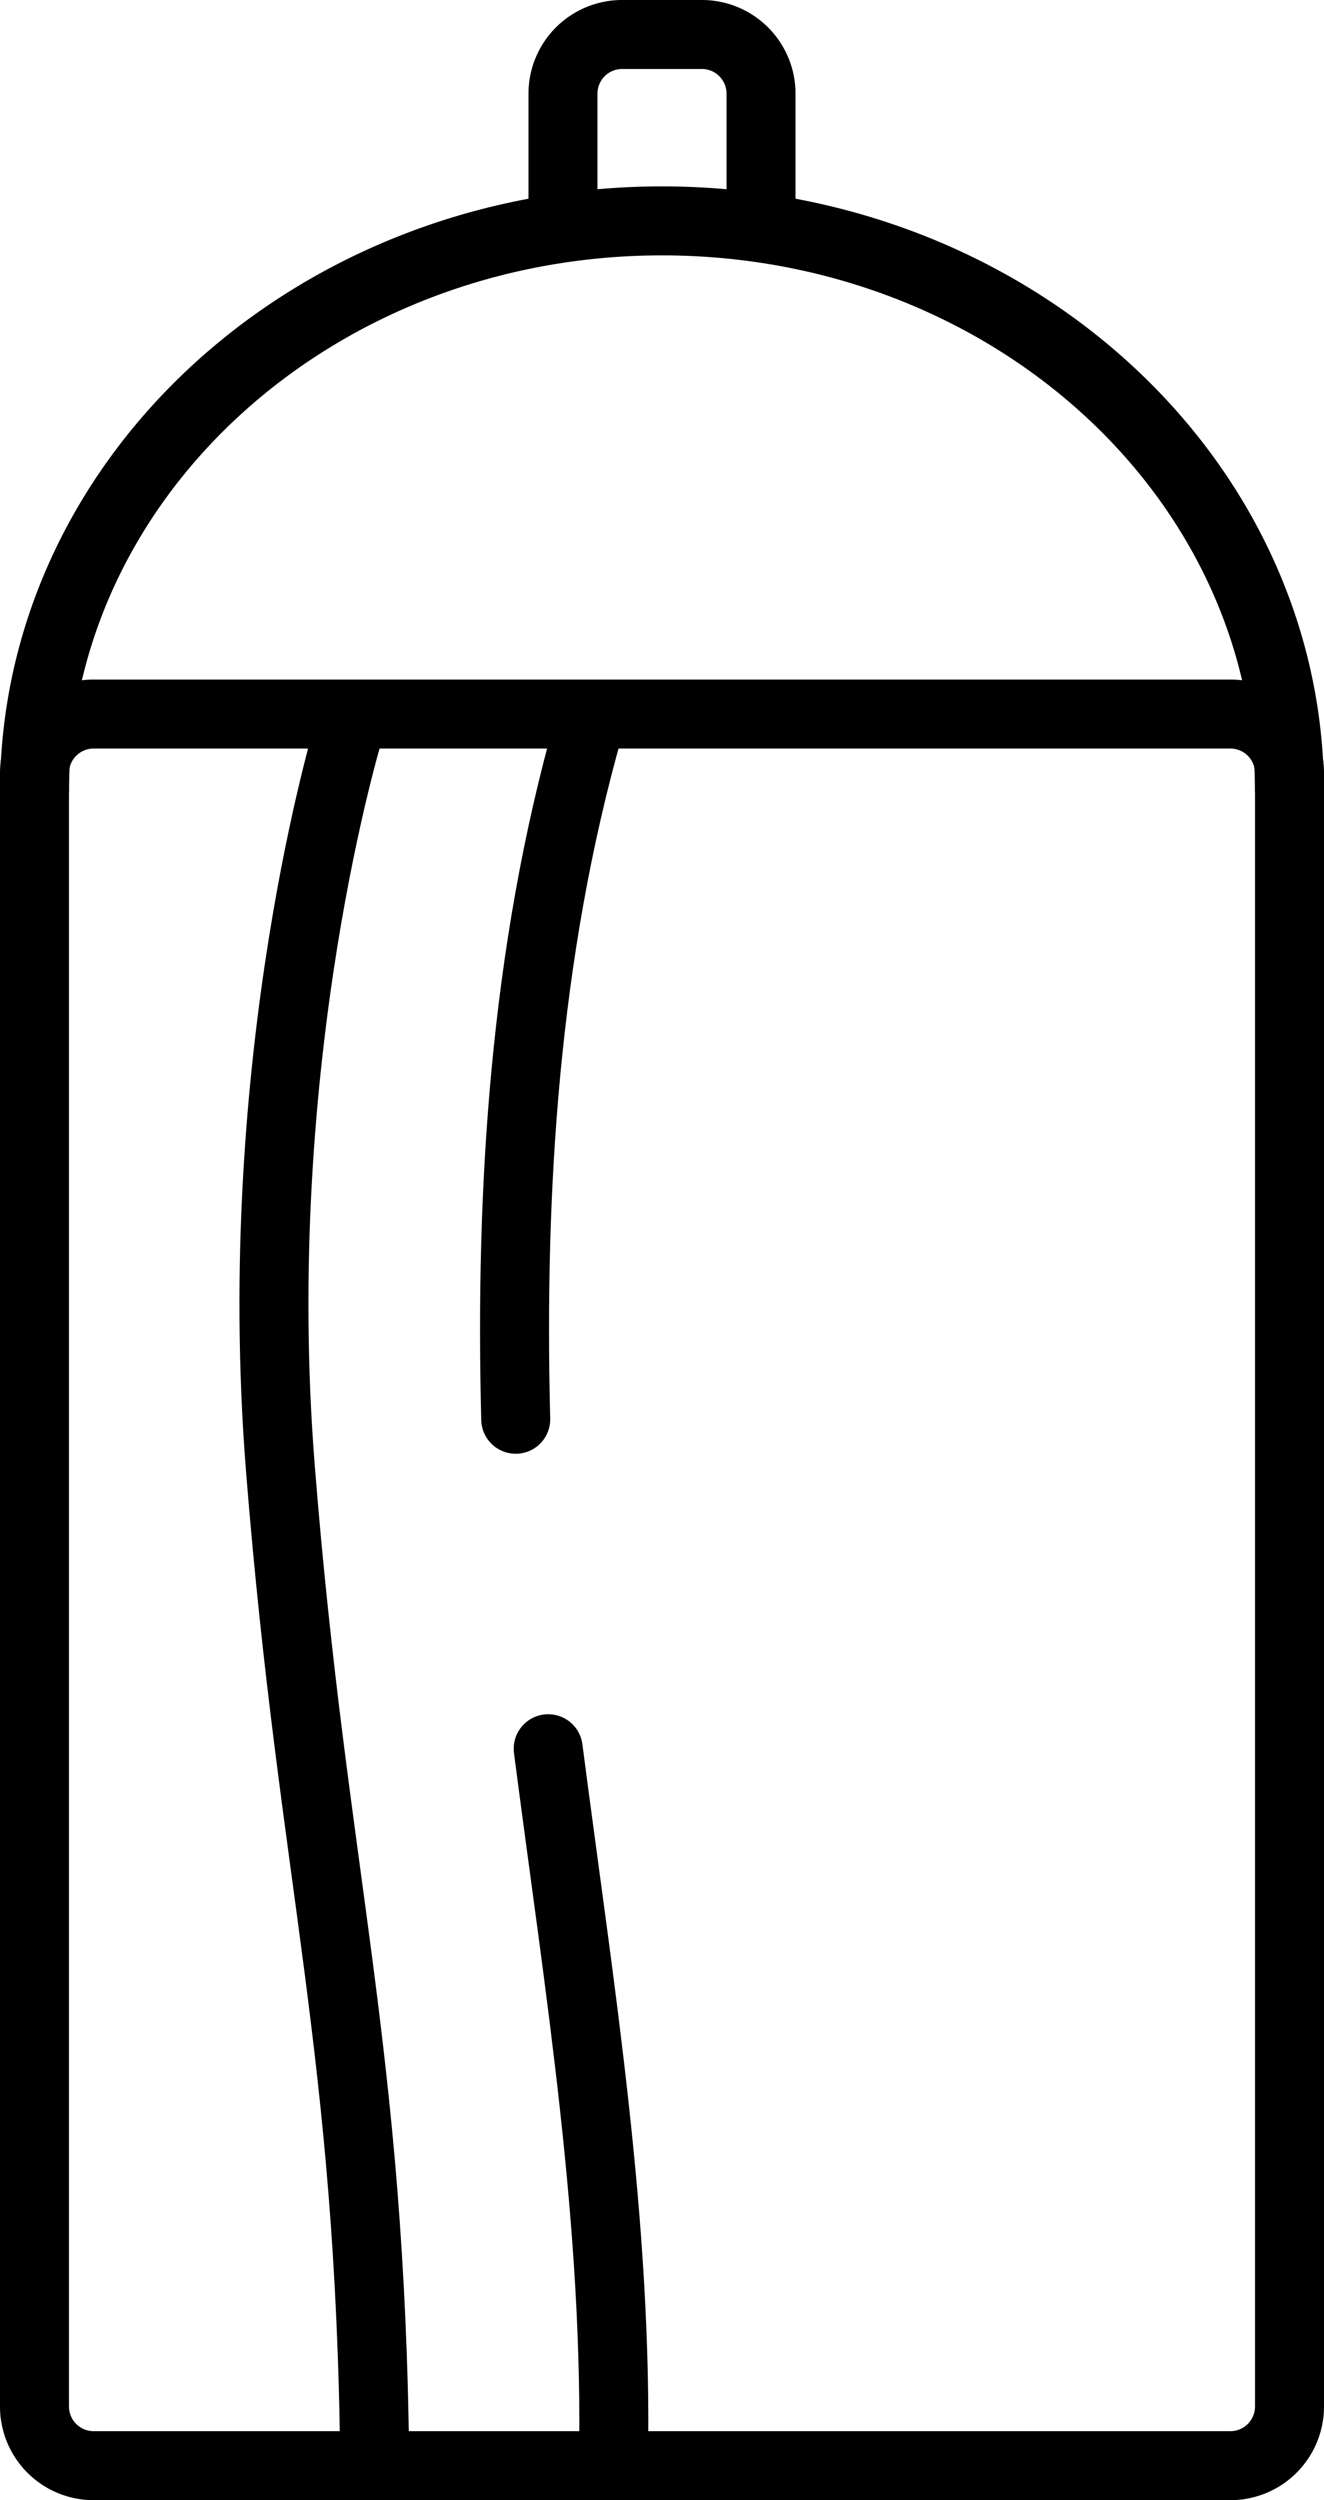
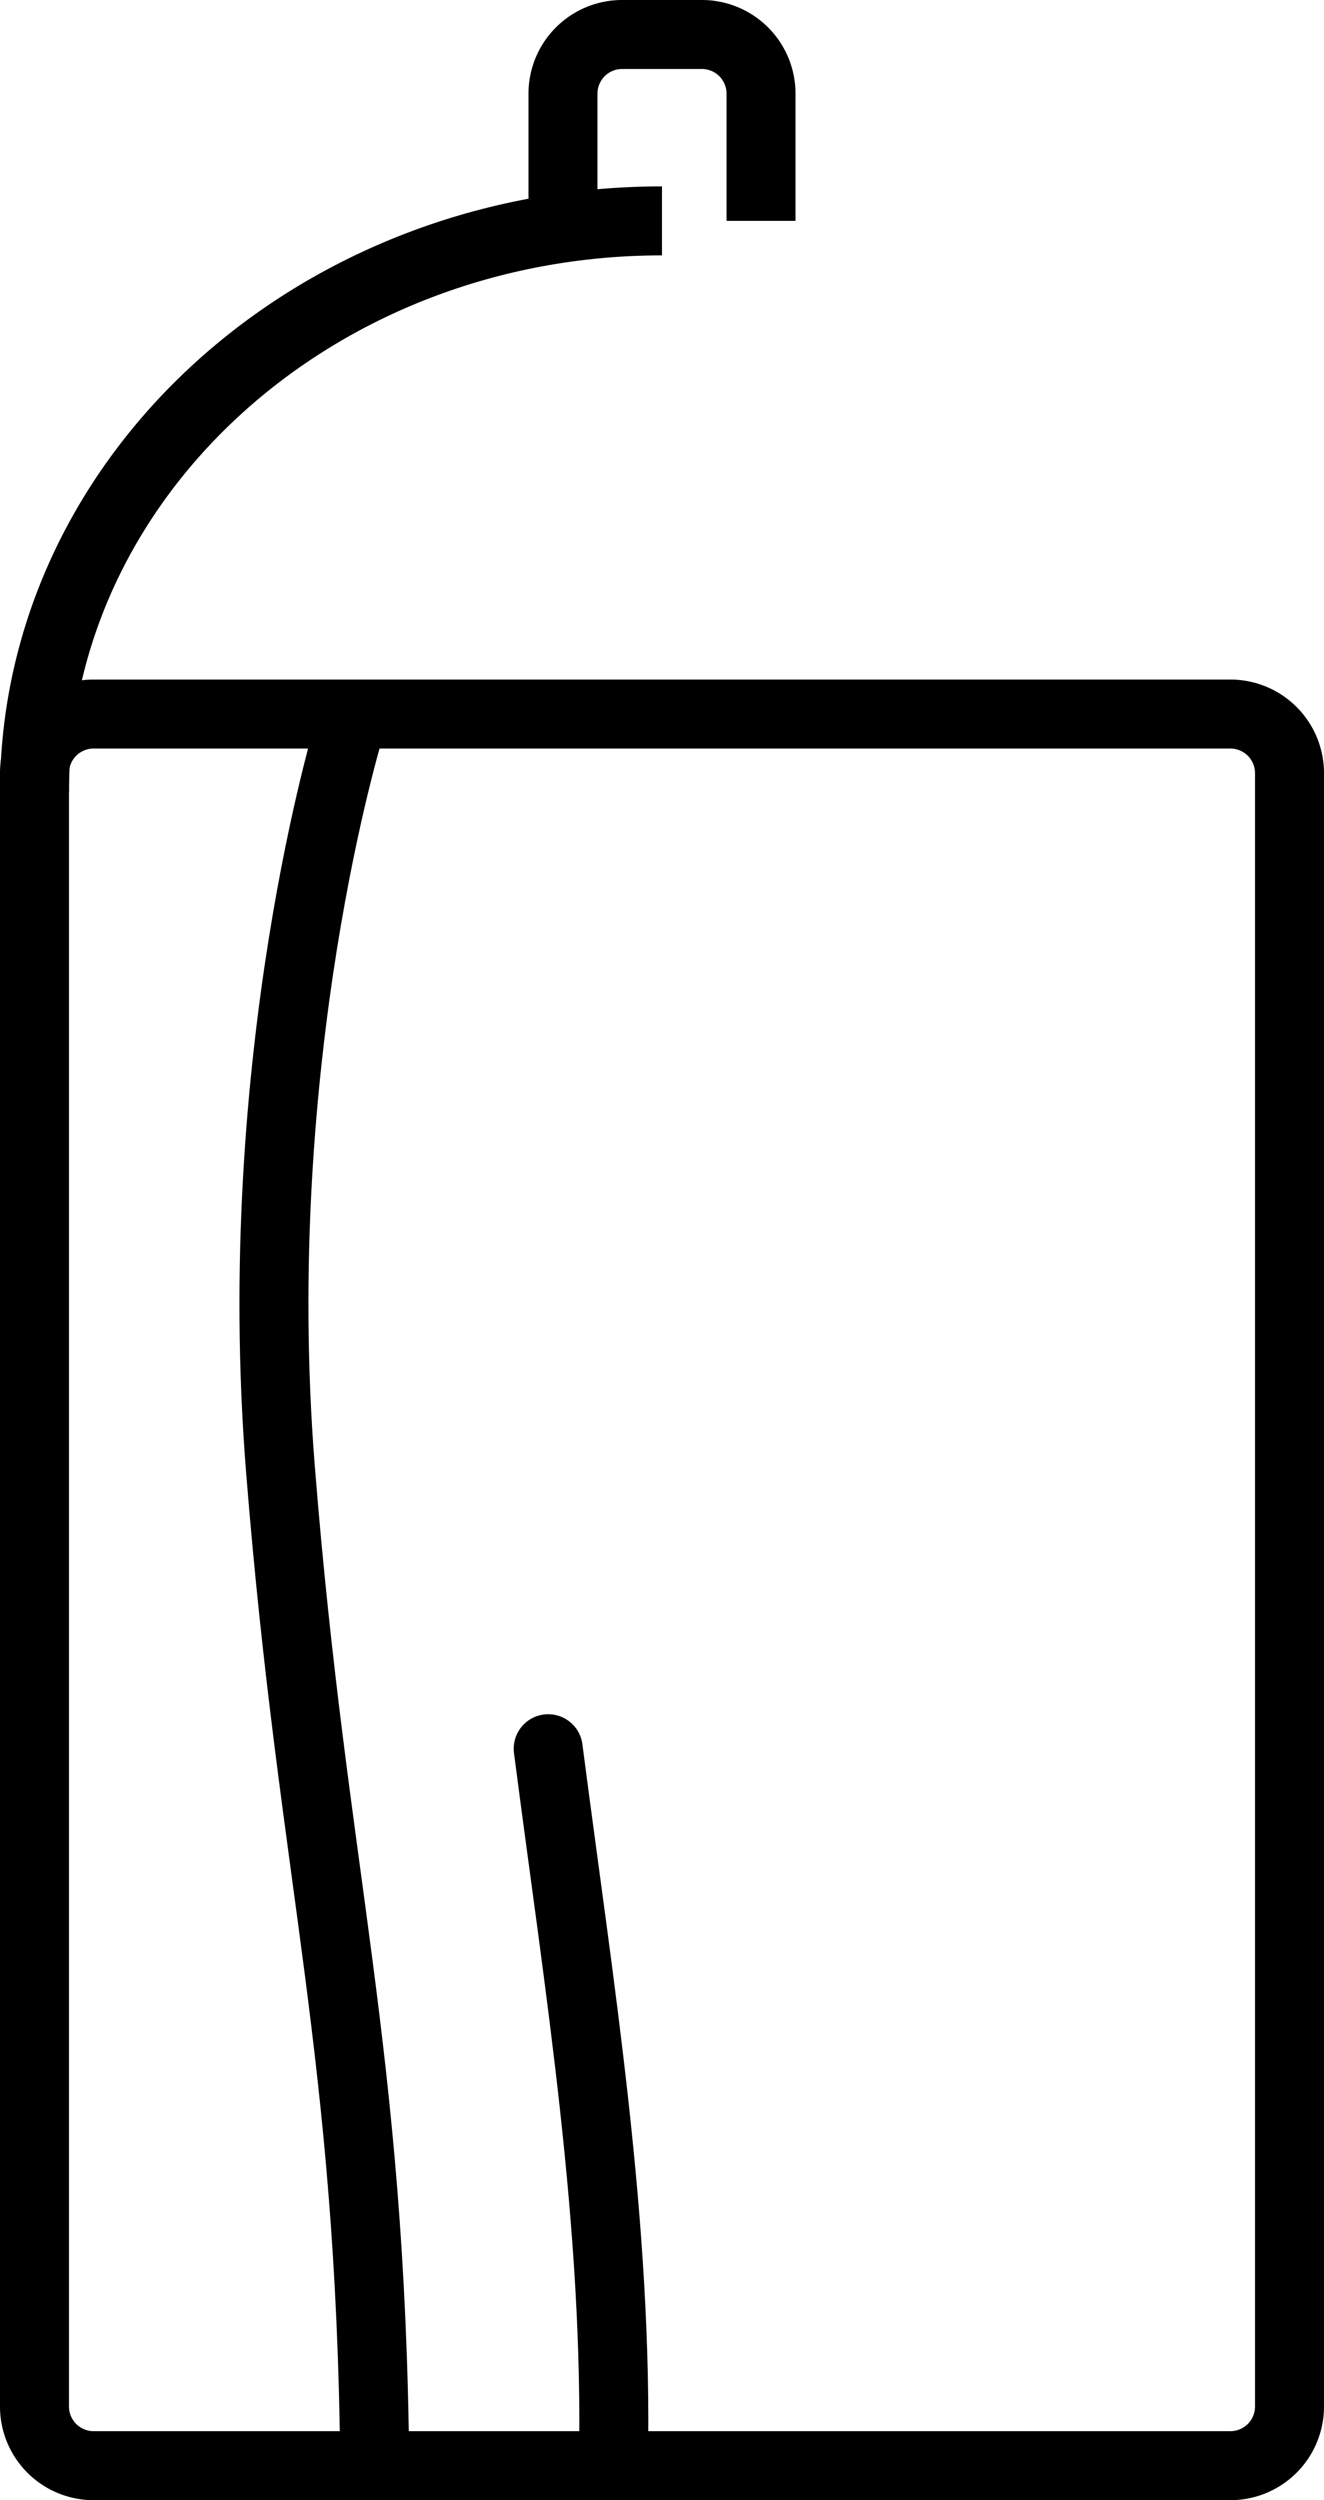
<svg xmlns="http://www.w3.org/2000/svg" viewBox="0 0 268.69 507.32">
  <defs>
    <style>.cls-1,.cls-2{fill:none;stroke:#000;stroke-linejoin:round;stroke-width:14px;}.cls-2{stroke-linecap:round;}</style>
  </defs>
  <g id="Слой_2" data-name="Слой 2">
    <g id="Слой_1-2" data-name="Слой 1">
      <path class="cls-1" d="M249.69,144.89H19a12,12,0,0,0-12,12V488.32a12,12,0,0,0,12,12H249.69a12,12,0,0,0,12-12V156.89A12,12,0,0,0,249.69,144.89Z" />
-       <path class="cls-1" d="M7,160.75c0-64,57-115.93,127.34-115.93s127.35,51.9,127.35,115.93" />
+       <path class="cls-1" d="M7,160.75c0-64,57-115.93,127.34-115.93" />
      <path class="cls-1" d="M114.25,44.82V19a12,12,0,0,1,12-12h16.19a12,12,0,0,1,12,12V44.82" />
      <path class="cls-1" d="M71,147.53S50.26,214.68,56.91,298.07,75.24,415.83,76.05,500.32" />
      <path class="cls-2" d="M111.25,354.84c6.27,48.48,14.27,96.48,13.23,145.48" />
-       <path class="cls-2" d="M119.47,147.53c-13,45.79-16,93.79-14.81,140.46" />
    </g>
  </g>
</svg>